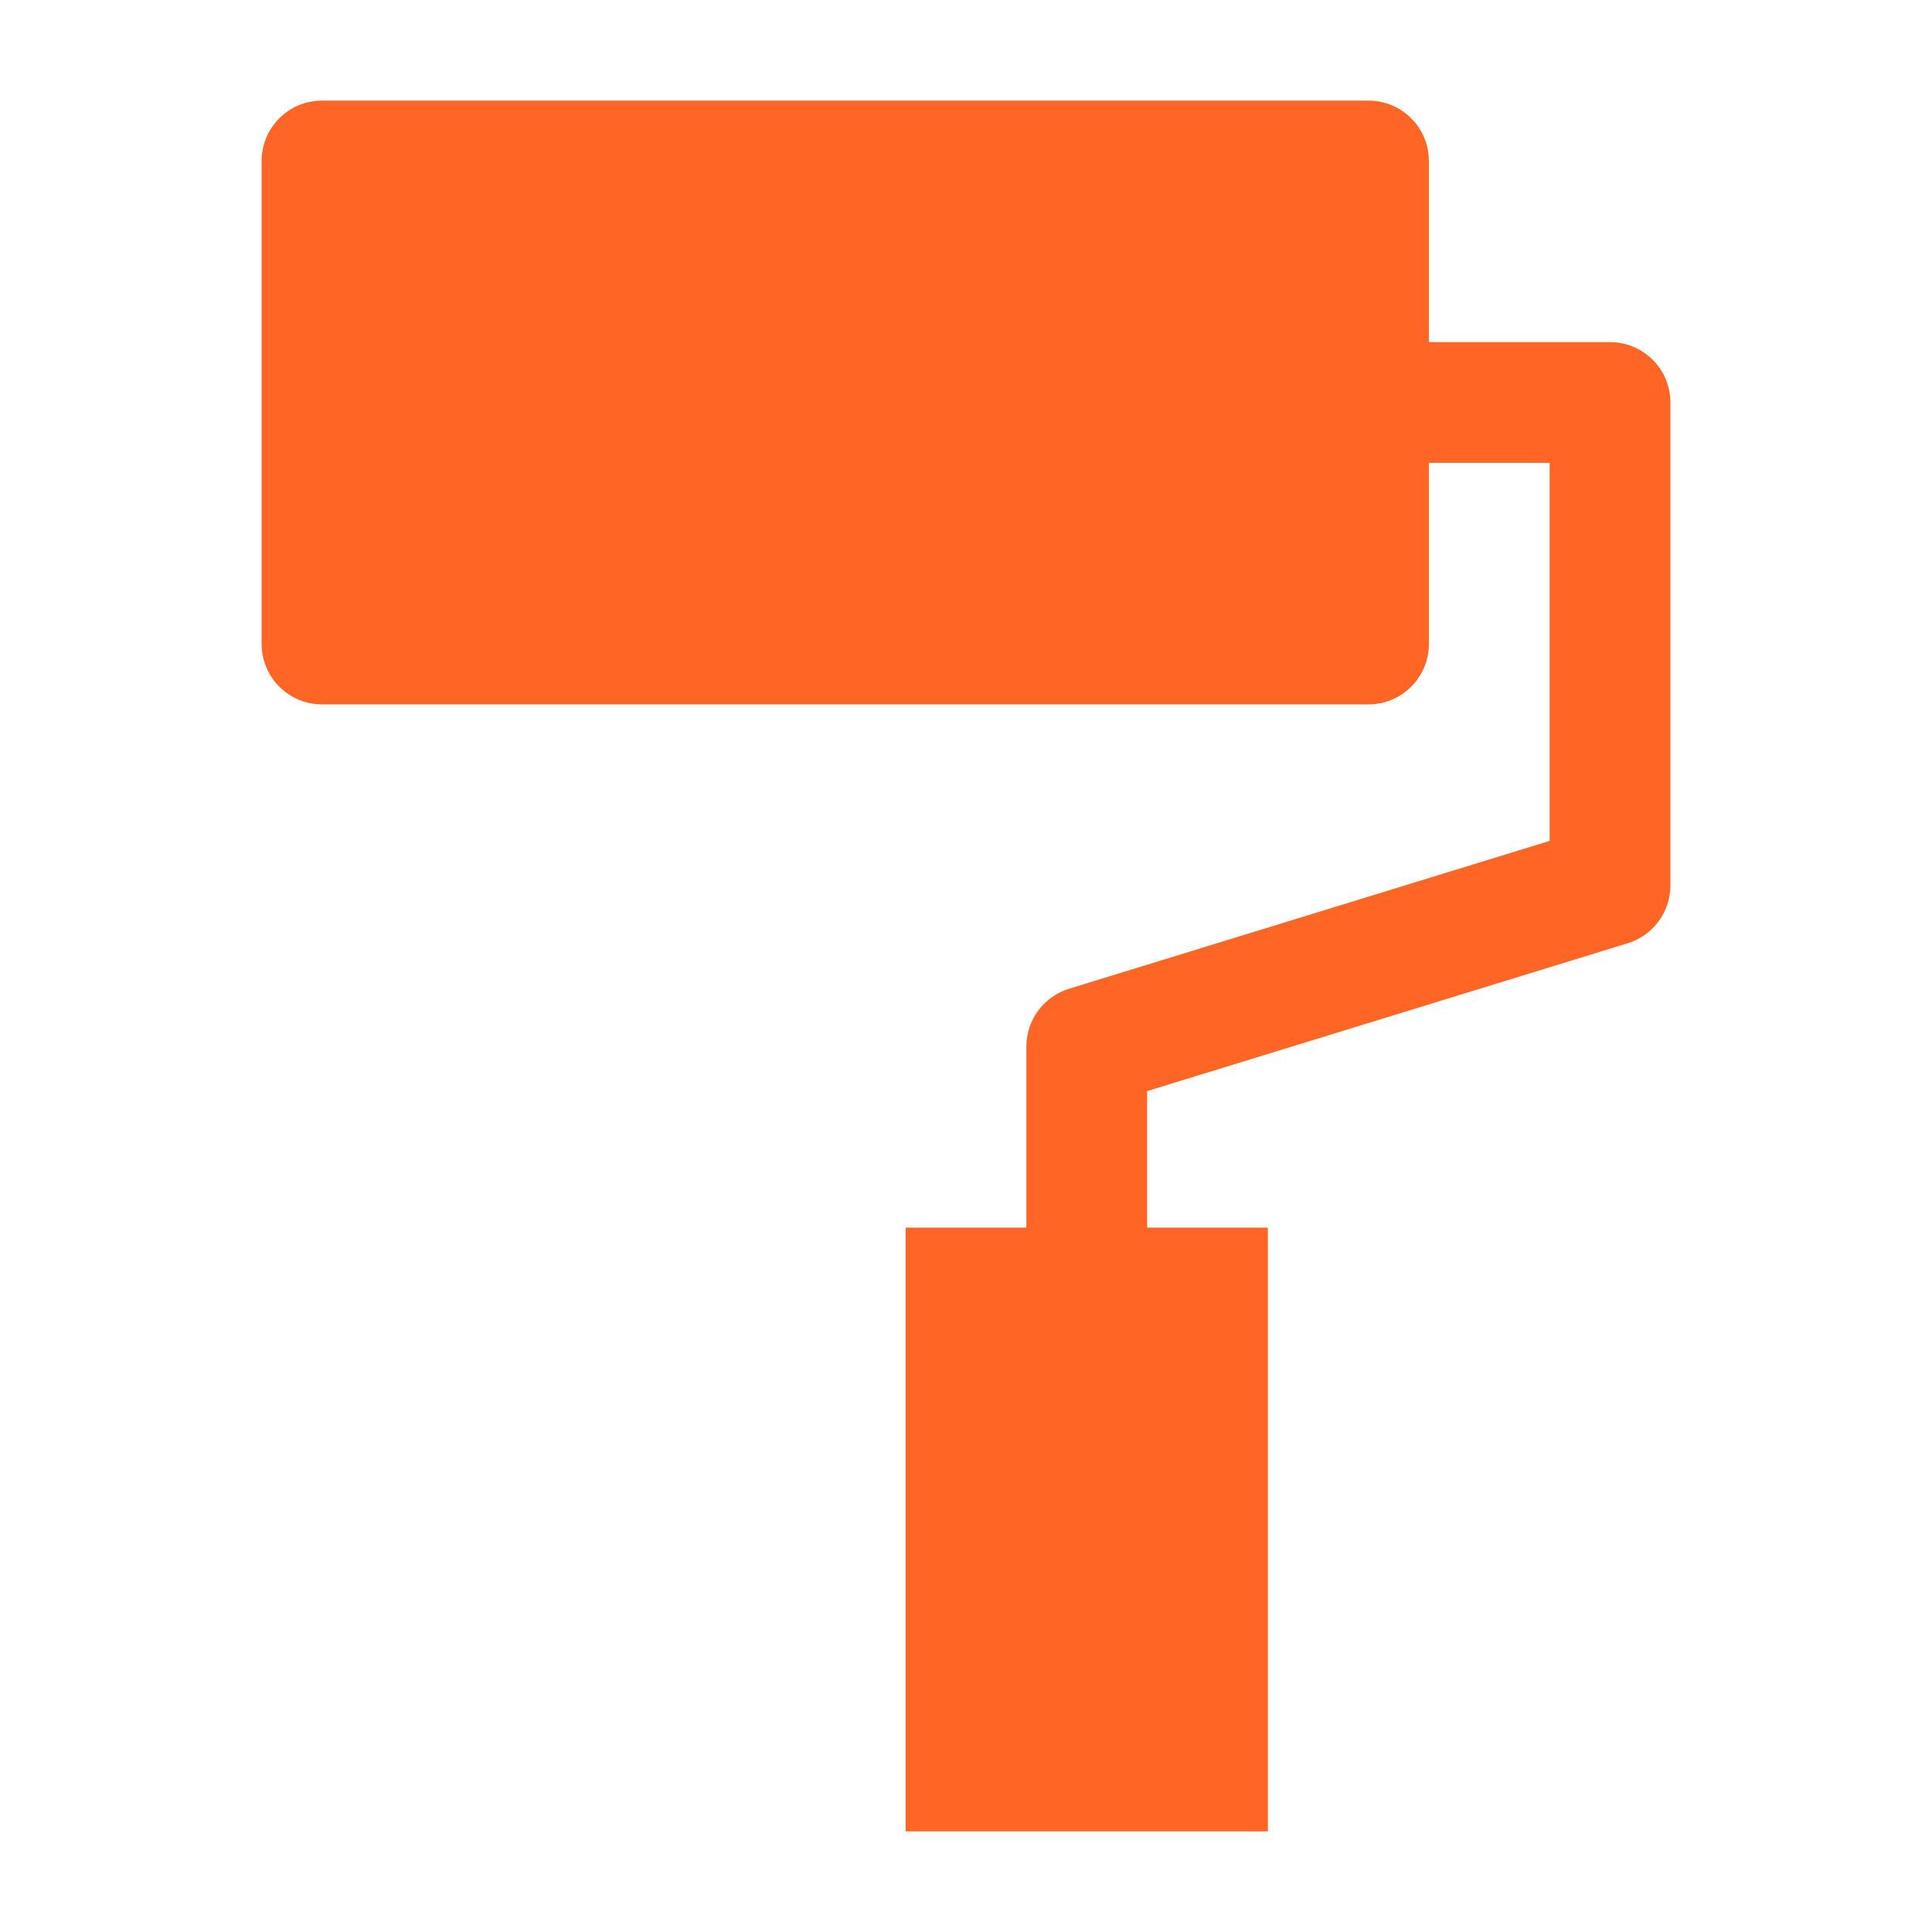
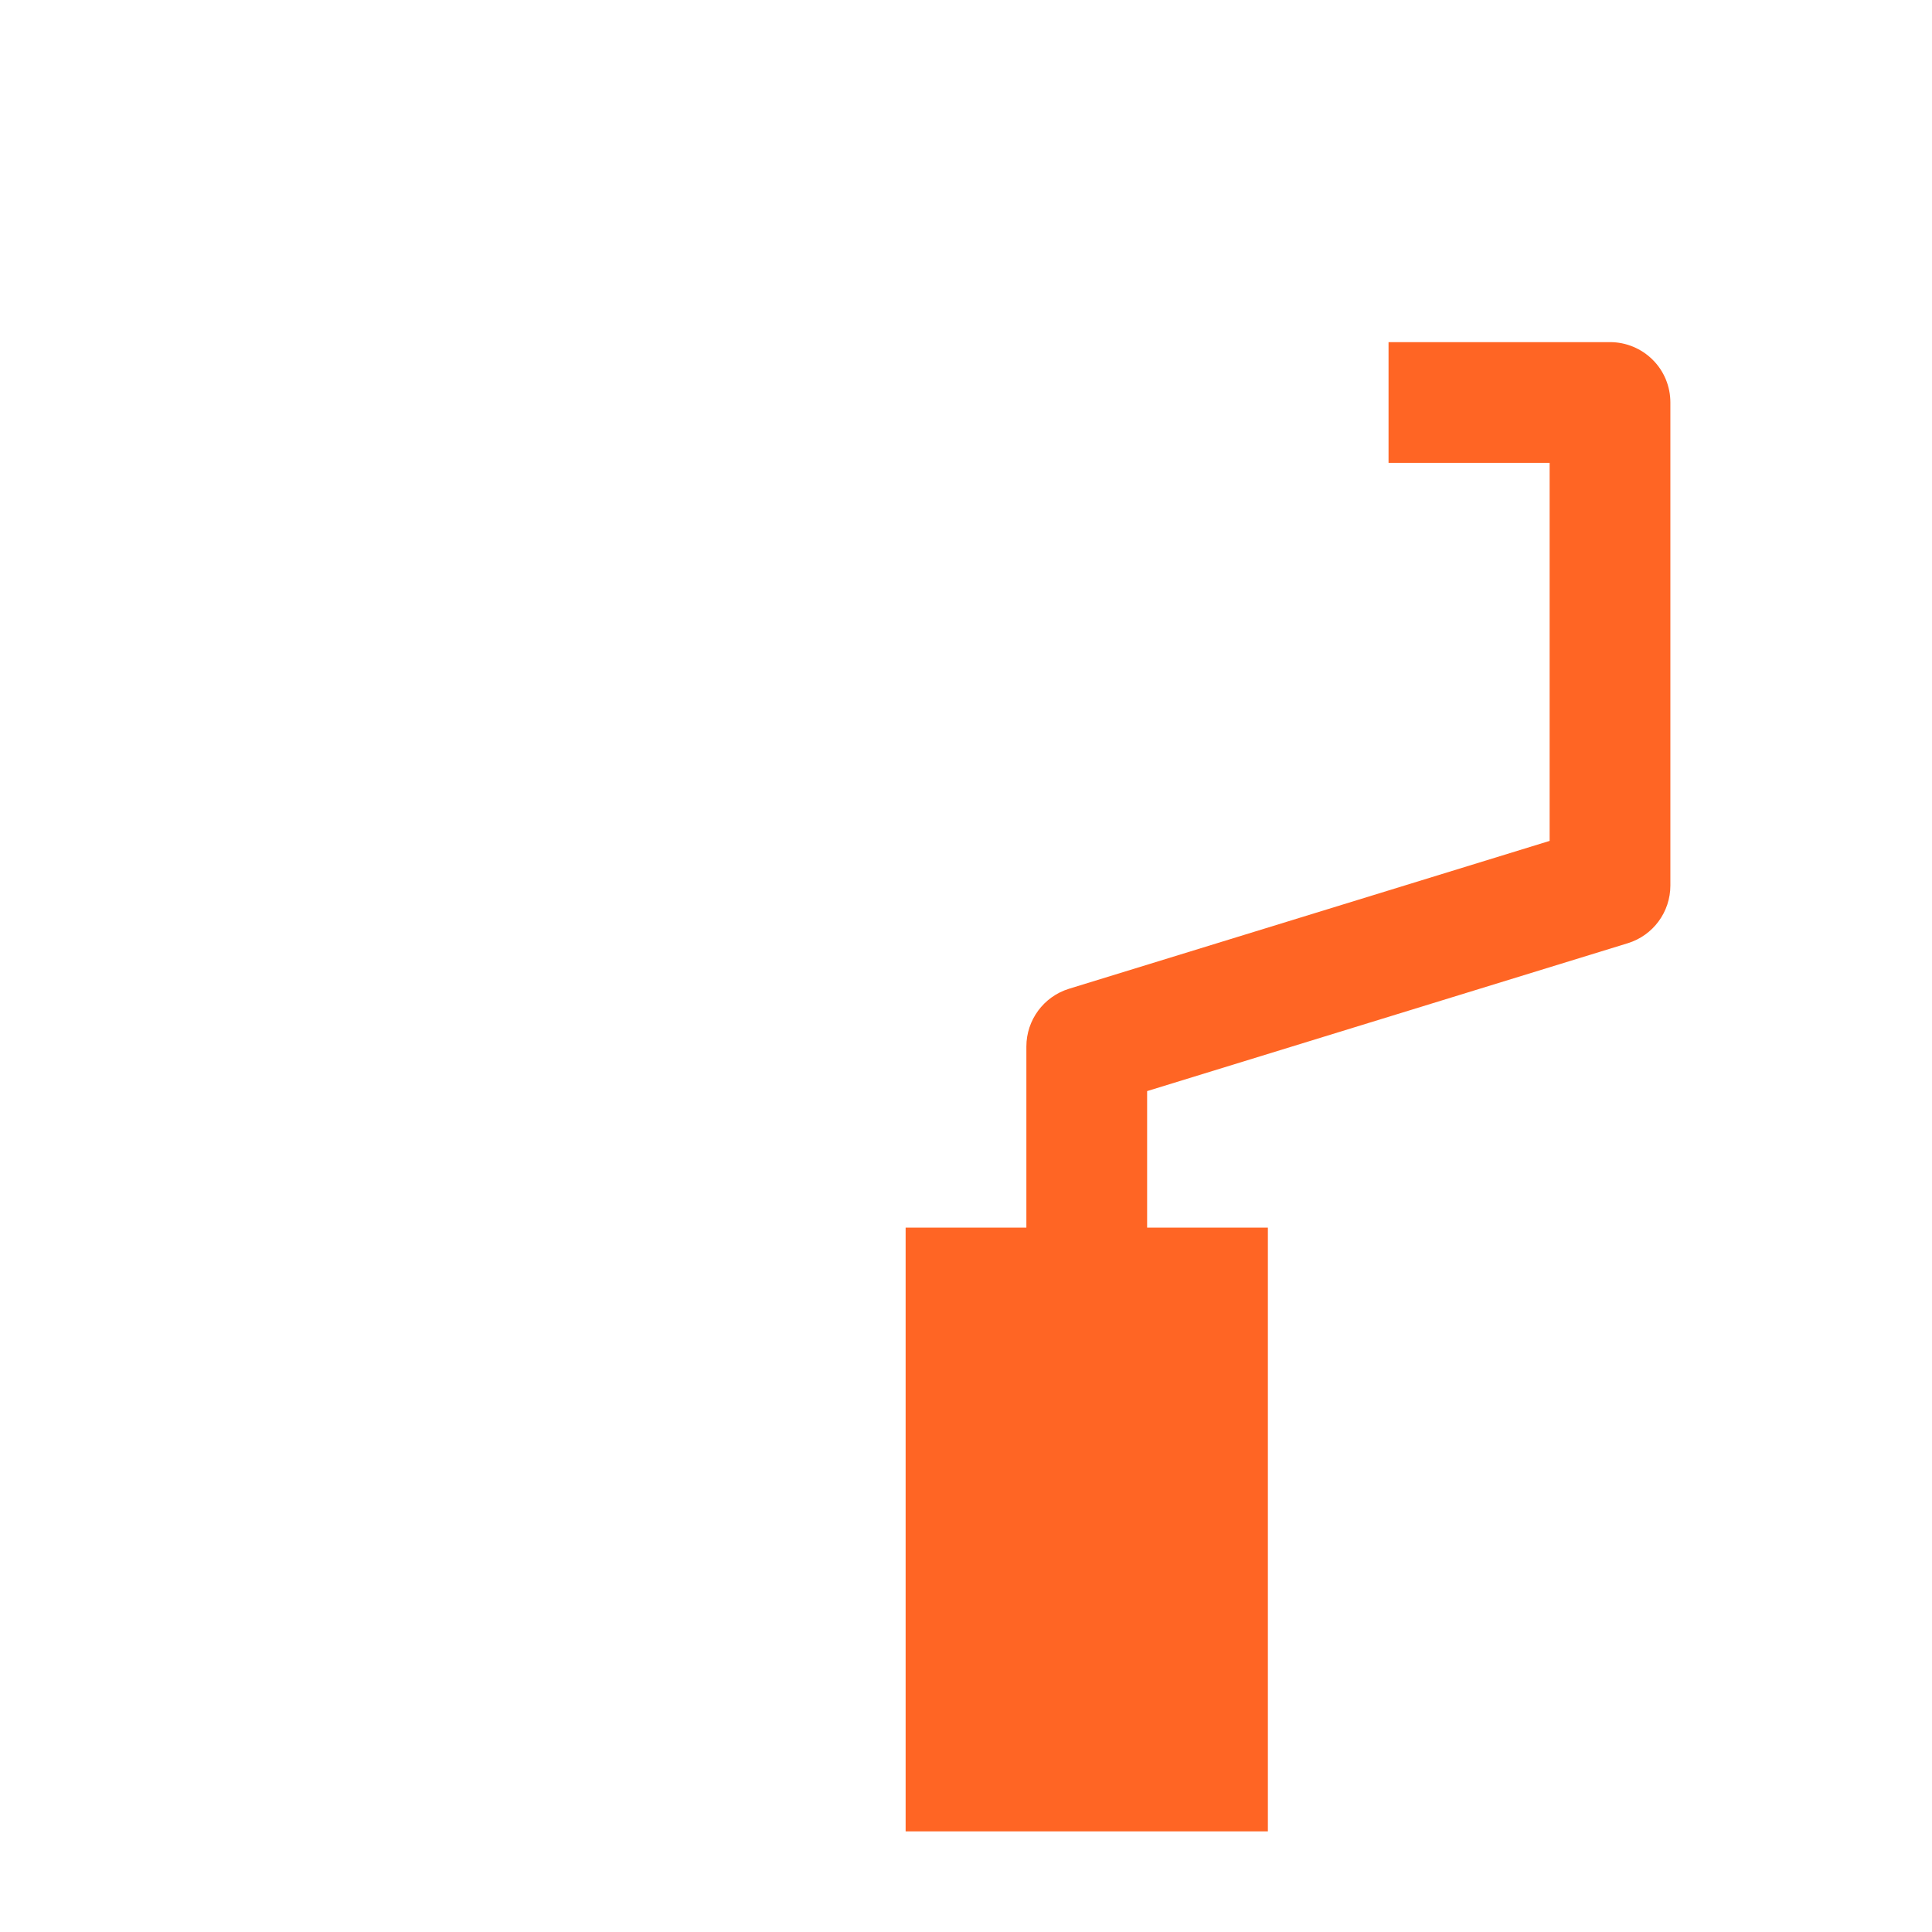
<svg xmlns="http://www.w3.org/2000/svg" width="24" height="24" viewBox="0 0 24 24" fill="none">
-   <path d="M3.25 2C3.25 1.586 3.586 1.25 4 1.25H17C17.414 1.25 17.75 1.586 17.75 2V8C17.75 8.414 17.414 8.75 17 8.75H4C3.586 8.75 3.25 8.414 3.25 8V2Z" fill="#FF6524" />
  <path d="M11.25 15.25H15.75V22.75H11.25V15.25Z" fill="#FF6524" />
  <path fill-rule="evenodd" clip-rule="evenodd" d="M19.25 5.75L17.249 5.75L17.249 4.25L20 4.25C20.199 4.25 20.39 4.329 20.531 4.47C20.672 4.61 20.75 4.801 20.75 5V11C20.75 11.329 20.536 11.62 20.221 11.717L14.25 13.554L14.25 16L12.75 16L12.75 13C12.75 12.671 12.965 12.38 13.279 12.283L19.25 10.446V5.75Z" fill="#FF6524" />
</svg>